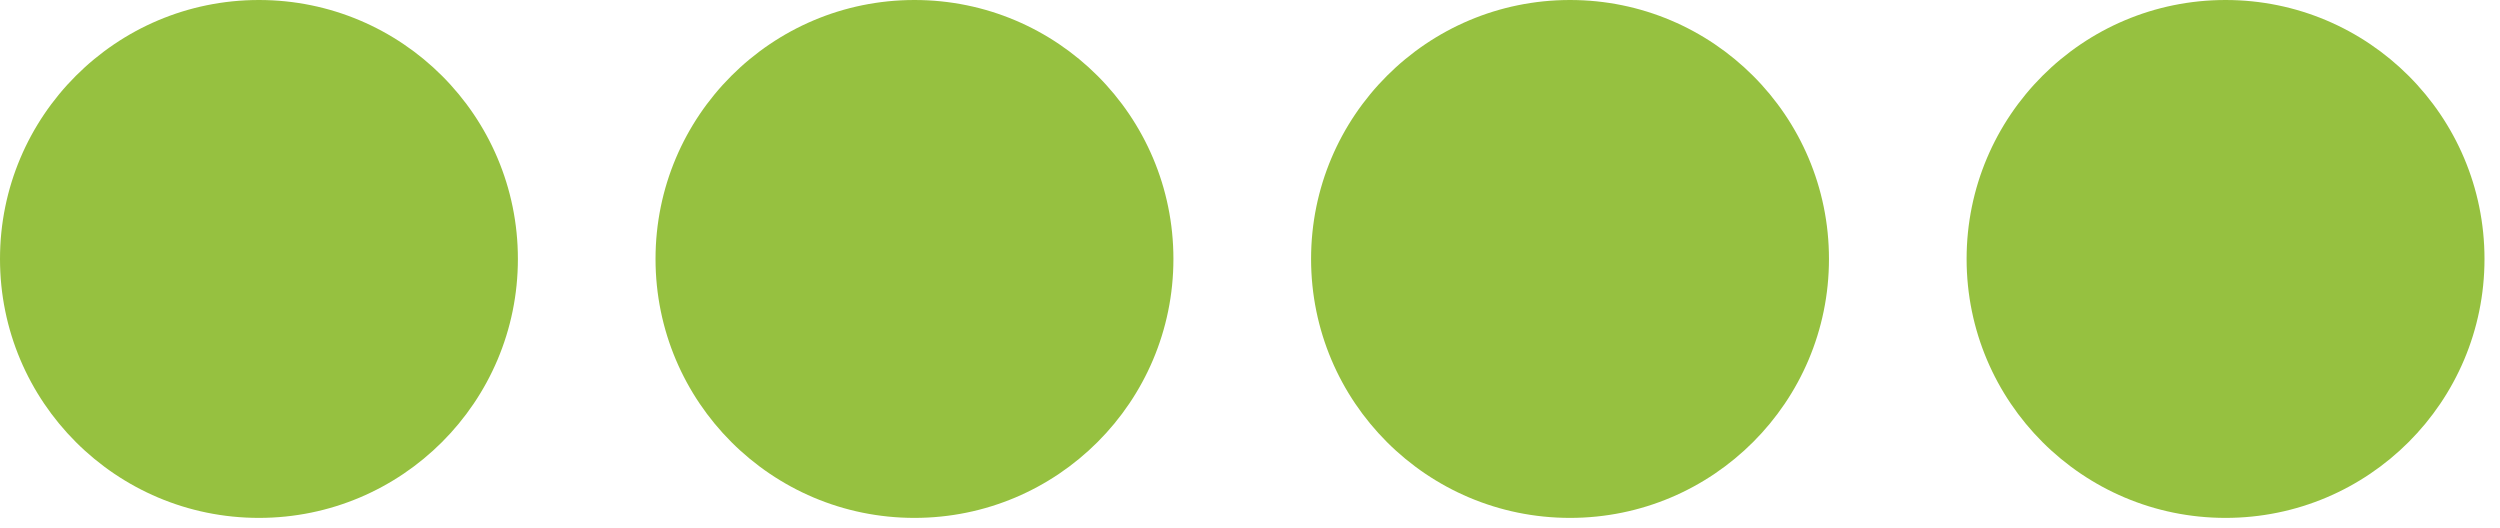
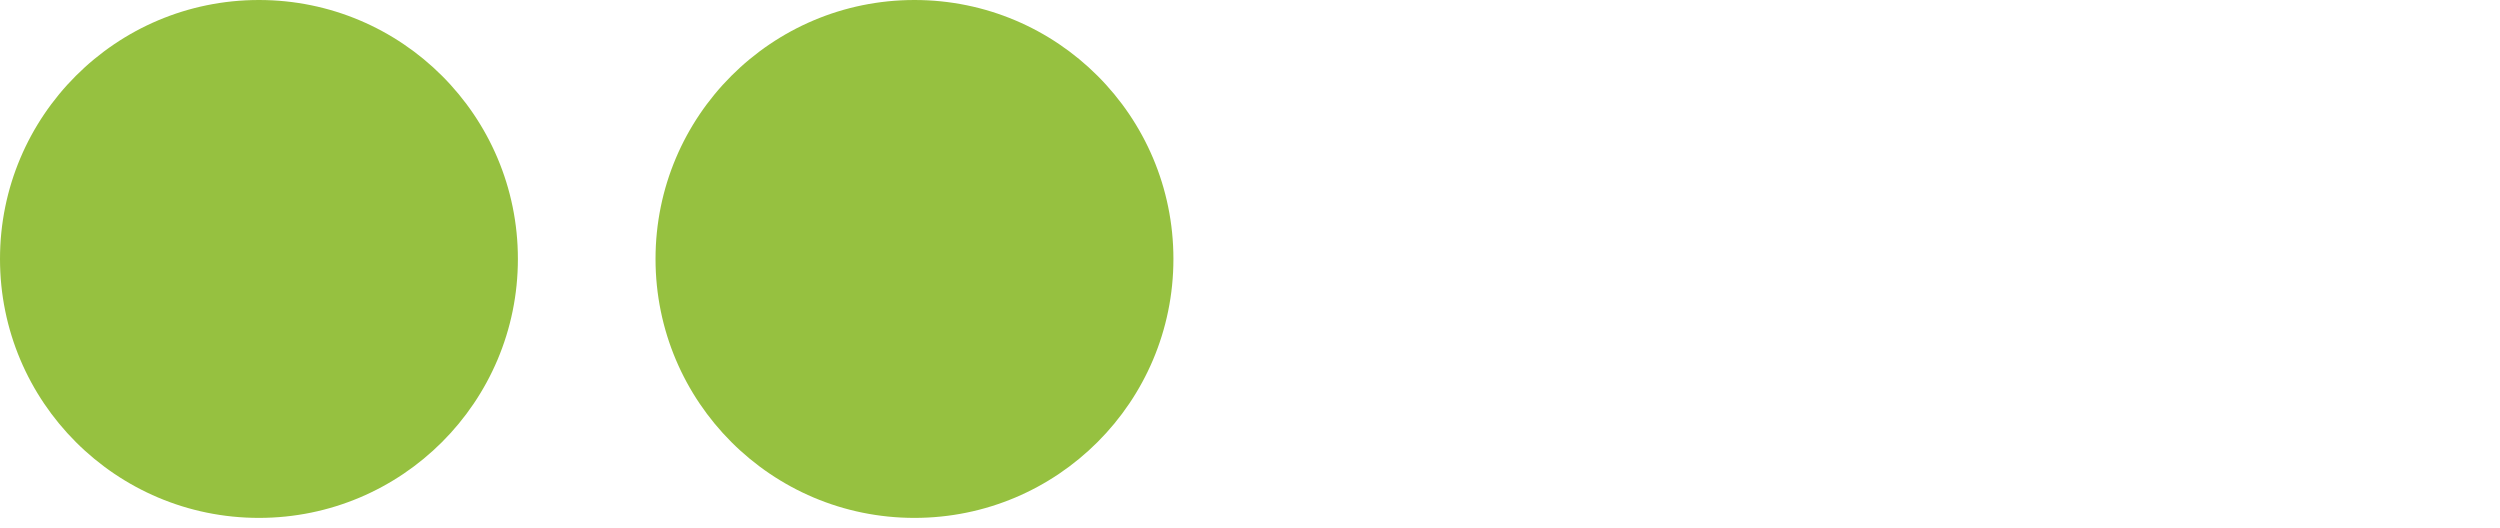
<svg xmlns="http://www.w3.org/2000/svg" width="109" height="23" viewBox="0 0 109 23" fill="none">
  <circle cx="39.871" cy="11.29" r="11.29" fill="#96C140" />
  <circle cx="11.29" cy="11.29" r="11.29" fill="#96C140" />
-   <circle cx="68.453" cy="11.29" r="11.29" fill="#96C140" />
-   <circle cx="97.034" cy="11.29" r="11.29" fill="#96C140" />
</svg>